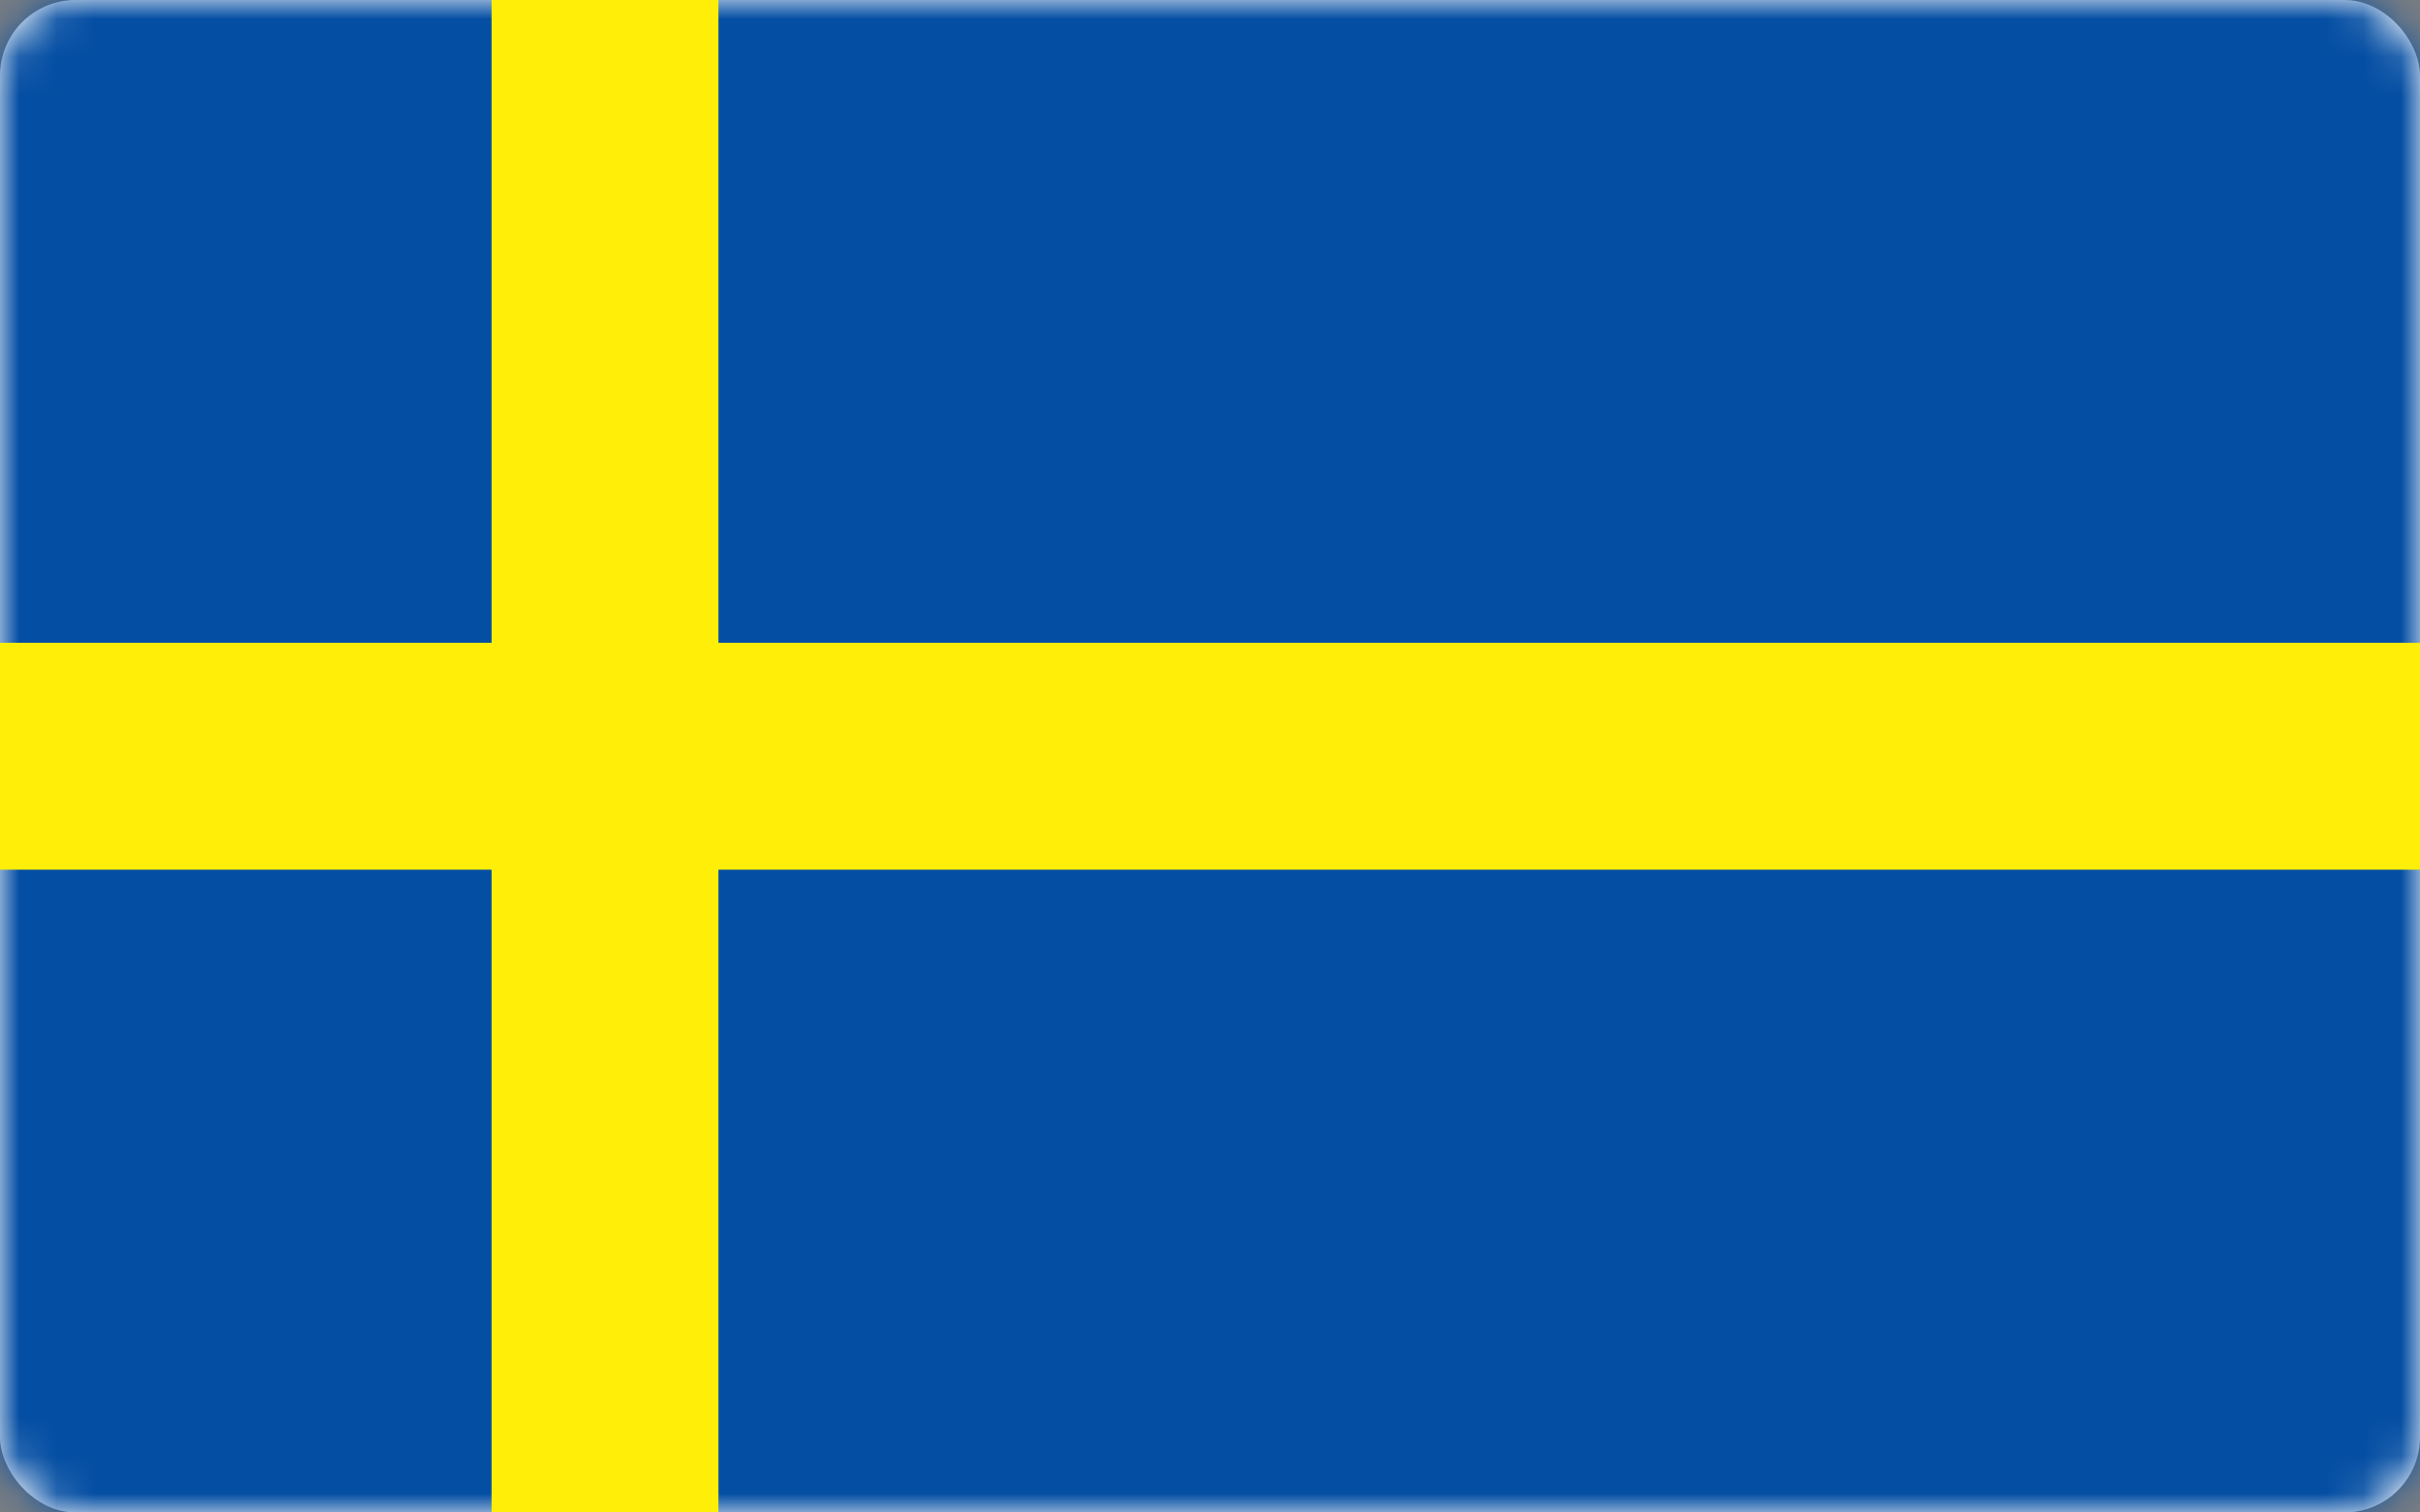
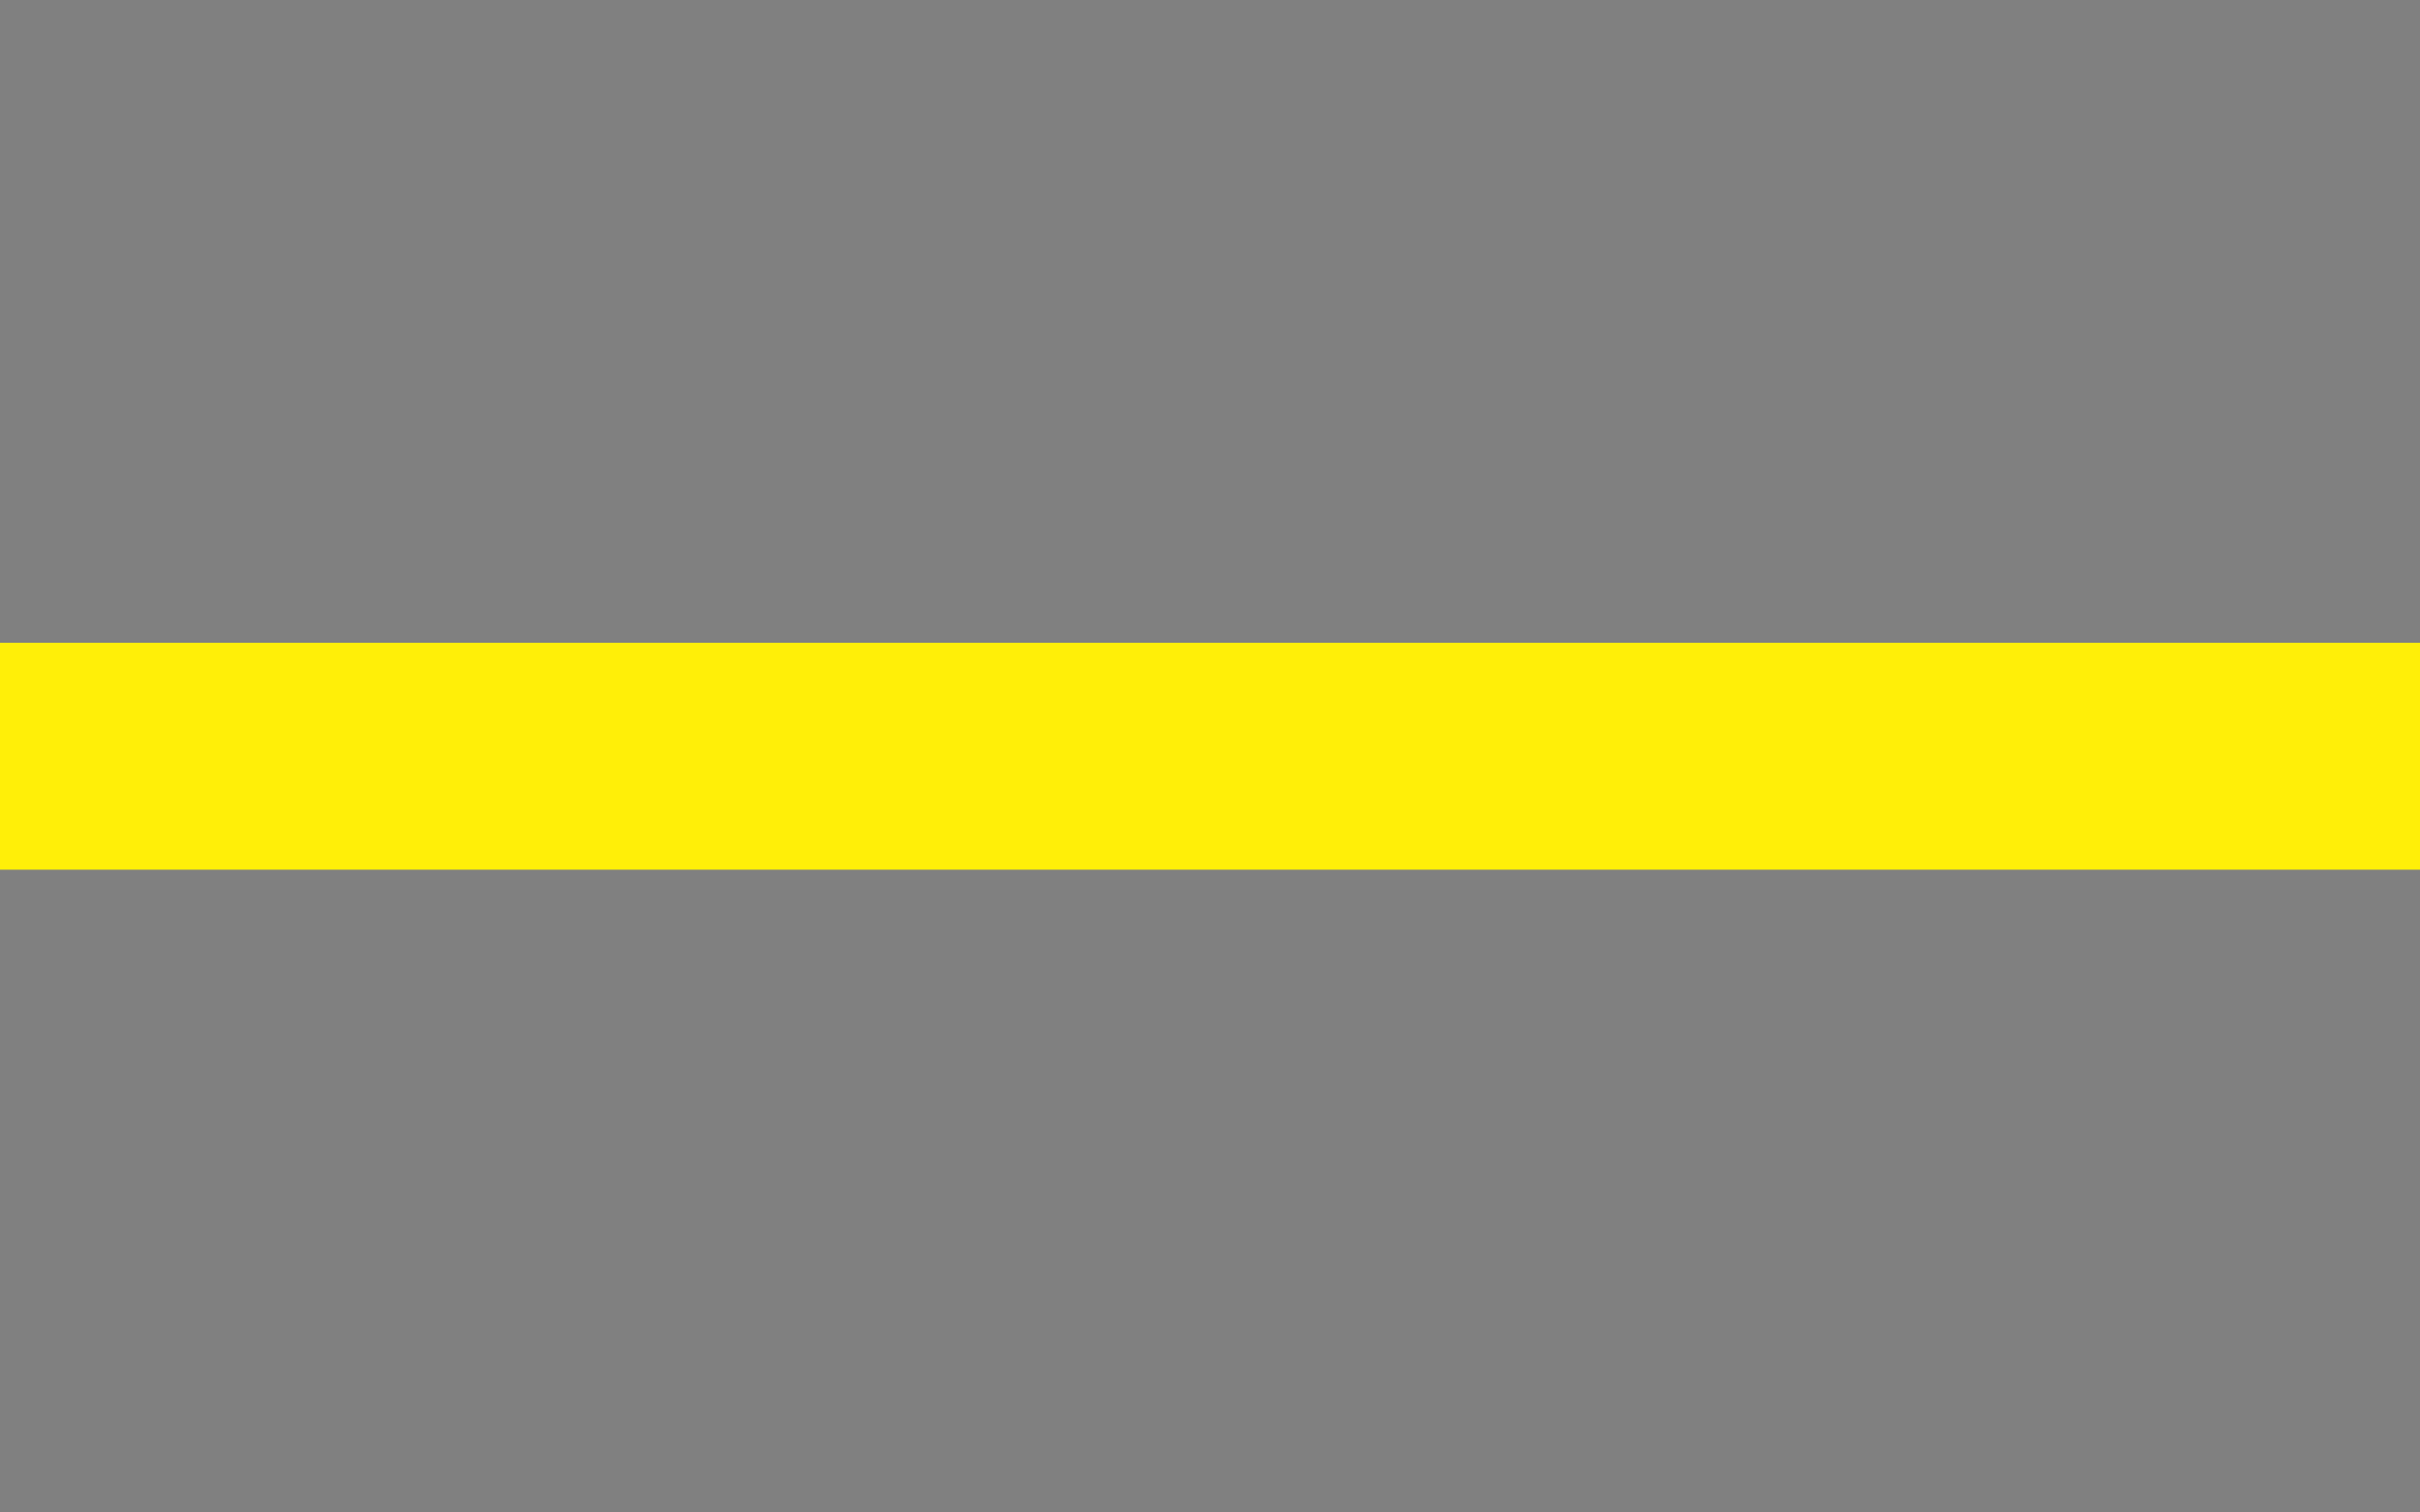
<svg xmlns="http://www.w3.org/2000/svg" width="64" height="40" viewBox="0 0 64 40" fill="none">
  <rect x="0" y="0" width="64" height="40" fill="#808080" stroke="none" />
-   <rect width="64" height="40" rx="2" fill="white" />
  <mask id="mask0_1455_4823" style="mask-type:luminance" maskUnits="userSpaceOnUse" x="0" y="0" width="64" height="40">
    <rect width="64" height="40" rx="2" fill="white" />
  </mask>
  <g mask="url(#mask0_1455_4823)">
-     <rect width="64" height="40" fill="#044EA3" />
-   </g>
-   <rect x="13" width="6" height="40" fill="#FFEF08" />
+     </g>
  <rect x="64" y="17" width="6" height="64" transform="rotate(90 64 17)" fill="#FFEF08" />
</svg>